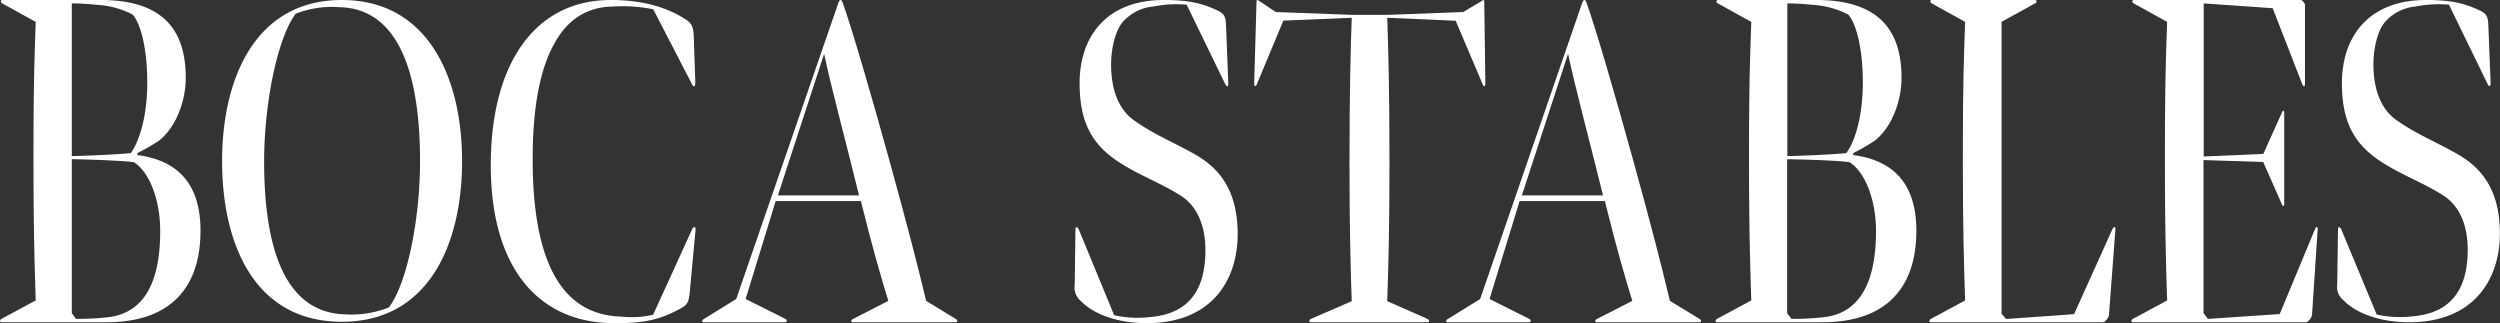
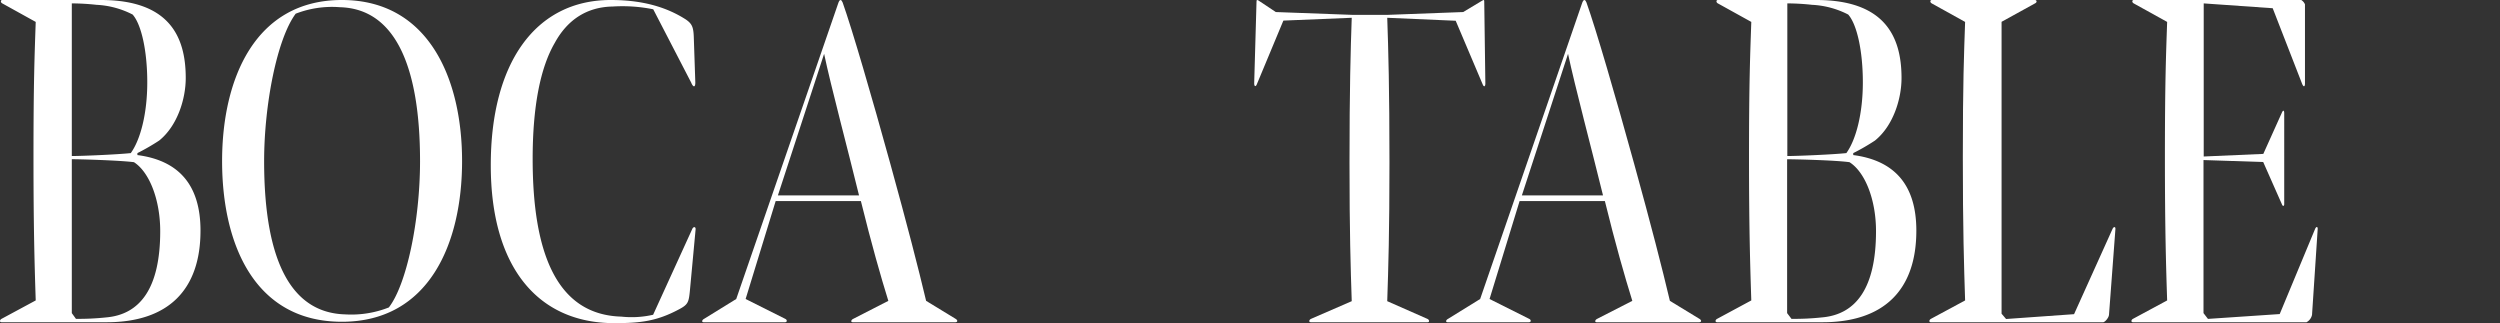
<svg xmlns="http://www.w3.org/2000/svg" id="Laag_1" data-name="Laag 1" viewBox="0 0 471.08 60.89">
  <rect x="0" y="0" width="471.08" height="60.89" fill="#333333" stroke="none" />
  <defs>
    <style>.cls-1{fill:#fff;}</style>
  </defs>
  <path class="cls-1" d="M.43.64C.08.46.08,0,.43,0H19C31.86,0,35,6.85,35,14.7c0,3.93-1.56,9-5,11.78a41,41,0,0,1-4.11,2.37v.37c7.65,1,11.89,5.48,11.89,14.24,0,11.24-6.16,17.26-17.69,17.26H.29c-.42,0-.35-.45,0-.64l6.44-3.47c-.21-6.57-.42-13.42-.42-27,0-14.25.21-19.27.42-25.48ZM13.53,29.4c1.84,0,8.42-.27,11.11-.55,1.84-2.55,3.11-7.48,3.11-13.33,0-6-1.13-10.95-2.76-12.78A16.55,16.55,0,0,0,18.2.91,43.65,43.65,0,0,0,13.53.64Zm.78,30.68A49.05,49.05,0,0,0,20,59.81c6.44-.55,10.19-5.57,10.19-16.25,0-5.94-2.05-11.14-4.95-13C22.59,30.22,15.15,30,13.53,30V59Z" />
  <path class="cls-1" d="M41.85,30.36C41.85,14.83,48.08,0,64.42,0S87.07,14.83,87.07,30.36,80.84,60.63,64.42,60.63,41.85,46.06,41.85,30.36Zm7.92,0c0,19.72,5.6,28.62,15.29,28.88a19.21,19.21,0,0,0,8.21-1.31c3.33-4.28,5.88-16.32,5.88-27.57,0-17.71-4.61-28.7-15.08-29a18.93,18.93,0,0,0-8.35,1.22C52.18,7.33,49.77,19.8,49.77,30.36Z" />
  <path class="cls-1" d="M115.45,1.23c-4.82.08-8.5,2.45-10.9,6.83-2.76,4.73-4.18,12.09-4.18,21.9,0,17.7,4.53,29.35,16.7,29.7a18.13,18.13,0,0,0,6-.35l7.36-16.13c.21-.52.71-.52.64.09L130,54.76c-.21,2.19-.35,2.62-2,3.5-4.24,2.28-7.36,2.63-12.24,2.63-14.51,0-23.28-10.69-23.28-29.7C92.45,12,100.8,0,115.09,0c6.66,0,11,1.66,14.16,3.68,1.13.79,1.41,1.4,1.48,3.24l.29,8.64c0,1-.43.88-.78,0L123.09,1.75A29.31,29.31,0,0,0,115.45,1.23Z" />
  <path class="cls-1" d="M132.57,60.72c-.42,0-.28-.45.07-.62l6.09-3.76L158,.47c.28-.71.56-.53.78,0,1.76,4.93,5.52,17.82,9,30.44,3.19,11.55,5.24,19.52,6.73,25.78l5.59,3.41c.42.26.35.62-.07.62H160.67c-.43,0-.29-.45.07-.62l6.65-3.41c-1.42-4.56-3.18-10.74-5.17-18.8H146.16L140.5,56.34,148,60.1c.35.17.35.62-.07.62Zm29.3-23.9c-2.05-8.42-5.31-20.59-6.58-26.68l-8.71,26.68Z" />
-   <path class="cls-1" d="M209.37,12.13c0,4.56,1.28,8.61,4.68,10.8,3.53,2.46,7.07,3.87,11.11,6.15,4.81,2.73,8.06,7,8.06,15.12-.07,9-5.23,16.69-17.12,16.69-5.52,0-10-1.67-12.39-4.13a3.3,3.3,0,0,1-1.2-3.08l.14-10.42c0-.61.35-.61.64,0l6.65,16.14a20.53,20.53,0,0,0,6.72.35c7.65-.62,10.48-5.45,10.48-12.65,0-3.7-1.06-7.91-4.6-10.2-4-2.55-8.28-4-12.17-6.67-5-3.43-6.94-7.74-6.94-14.68C203.5,6.68,208.67,0,219.28,0c4.81,0,7.15.61,10.05,1.93,1.49.71,1.63,1.32,1.7,3l.42,10.81c0,.79-.35.61-.63,0L223.6.88a22.46,22.46,0,0,0-6.3.35,8.76,8.76,0,0,0-5.73,2.9C210.15,5.8,209.37,9.14,209.37,12.13Z" />
  <path class="cls-1" d="M261.82,30.63c0,13.15-.21,19.77-.42,26.12L269,60.1c.35.18.42.62,0,.62H247c-.43,0-.35-.44,0-.62l7.71-3.35c-.21-6.35-.42-13-.42-26.12,0-13.77.21-21.27.42-27.28l-12.88.53-5,12c-.21.53-.5.44-.5-.18L236.77.27c0-.36.14-.36.63,0l3,2,14.43.53h6.66l14.22-.53,3.33-2c.49-.27.64-.44.64,0l.21,15.46c0,.62-.29.71-.5.18l-5.09-12L261.4,3.35C261.61,9.36,261.82,16.86,261.82,30.63Z" />
  <path class="cls-1" d="M272.76,60.72c-.43,0-.29-.45.07-.62l6.08-3.76L298.16.47c.29-.71.57-.53.78,0,1.77,4.93,5.52,17.82,9,30.44,3.19,11.55,5.24,19.52,6.72,25.78l5.6,3.41c.42.26.35.62-.08.62H300.85c-.42,0-.28-.45.07-.62l6.66-3.41c-1.42-4.56-3.19-10.74-5.17-18.8H286.34l-5.66,18.45,7.5,3.76c.36.17.36.62-.07.62Zm29.3-23.9c-2.06-8.42-5.31-20.59-6.59-26.68l-8.7,26.68Z" />
  <path class="cls-1" d="M323.7.64c-.35-.18-.35-.64,0-.64h18.54c12.88,0,16.07,6.85,16.07,14.7,0,3.93-1.56,9-5,11.78a39.77,39.77,0,0,1-4.1,2.37v.37c7.64,1,11.89,5.48,11.89,14.24,0,11.24-6.16,17.26-17.69,17.26H323.56c-.43,0-.36-.45,0-.64L330,56.61c-.21-6.57-.43-13.42-.43-27,0-14.25.22-19.27.43-25.48ZM336.79,29.4c1.84,0,8.43-.27,11.12-.55,1.84-2.55,3.11-7.48,3.11-13.33,0-6-1.13-10.95-2.76-12.78a16.6,16.6,0,0,0-6.8-1.83,43.36,43.36,0,0,0-4.67-.27Zm.78,30.68a48.88,48.88,0,0,0,5.73-.27c6.45-.55,10.2-5.57,10.2-16.25,0-5.94-2.06-11.14-5-13-2.69-.37-10.12-.55-11.75-.55V59Z" />
  <path class="cls-1" d="M363.85,60.08l6.44-3.47c-.21-6.57-.43-13.42-.43-27,0-14.25.22-19.27.43-25.48L364,.64c-.35-.18-.35-.64,0-.64h19.46c.36,0,.43.46,0,.64l-6.3,3.47v55l.85,1,12.81-.91,7.22-16c.21-.55.64-.55.57,0l-1.21,16.16c-.07.55-.77,1.37-1.13,1.37H363.85C363.42,60.72,363.49,60.27,363.85,60.08Z" />
  <path class="cls-1" d="M434.62,60.72h-32.7c-.42,0-.35-.45,0-.64l6.44-3.47c-.21-6.57-.42-13.42-.42-27,0-14.25.21-19.27.42-25.48L402.06.64c-.35-.18-.35-.64,0-.64h31.57a1.78,1.78,0,0,1,.7.82V15.74c0,.64-.28.73-.56,0L428.25,1.55l-13-.91V29.49L426.48,29,430,21.18c.21-.45.42-.45.42.19V38.44c0,.46-.28.46-.42.09l-3.54-8-11.25-.37V59l.84,1.09,13.52-.91,6.65-16c.22-.55.57-.55.5.09l-1.06,16.06A2.07,2.07,0,0,1,434.62,60.72Z" />
-   <path class="cls-1" d="M447.23,12.09c0,4.56,1.28,8.59,4.68,10.78C455.44,25.32,459,26.72,463,29c4.81,2.72,8.06,7,8.06,15.07C471,53,465.85,60.72,454,60.72c-5.52,0-10-1.66-12.39-4.12a3.27,3.27,0,0,1-1.2-3.06l.14-10.28c0-.61.35-.61.64,0l6.65,16a20.26,20.26,0,0,0,6.72.35C462.17,59,465,54.15,465,47c0-3.68-1.06-7.89-4.6-10.17-4-2.54-8.28-4-12.17-6.66-5-3.42-6.94-7.71-6.94-14.63C441.36,6.66,446.53,0,457.14,0c4.81,0,7.15.61,10.05,1.93,1.49.7,1.63,1.31,1.7,3l.42,10.77c0,.79-.35.62-.63,0L461.46.88a22.46,22.46,0,0,0-6.3.35,8.71,8.71,0,0,0-5.73,2.89C448,5.78,447.23,9.11,447.23,12.09Z" />
</svg>